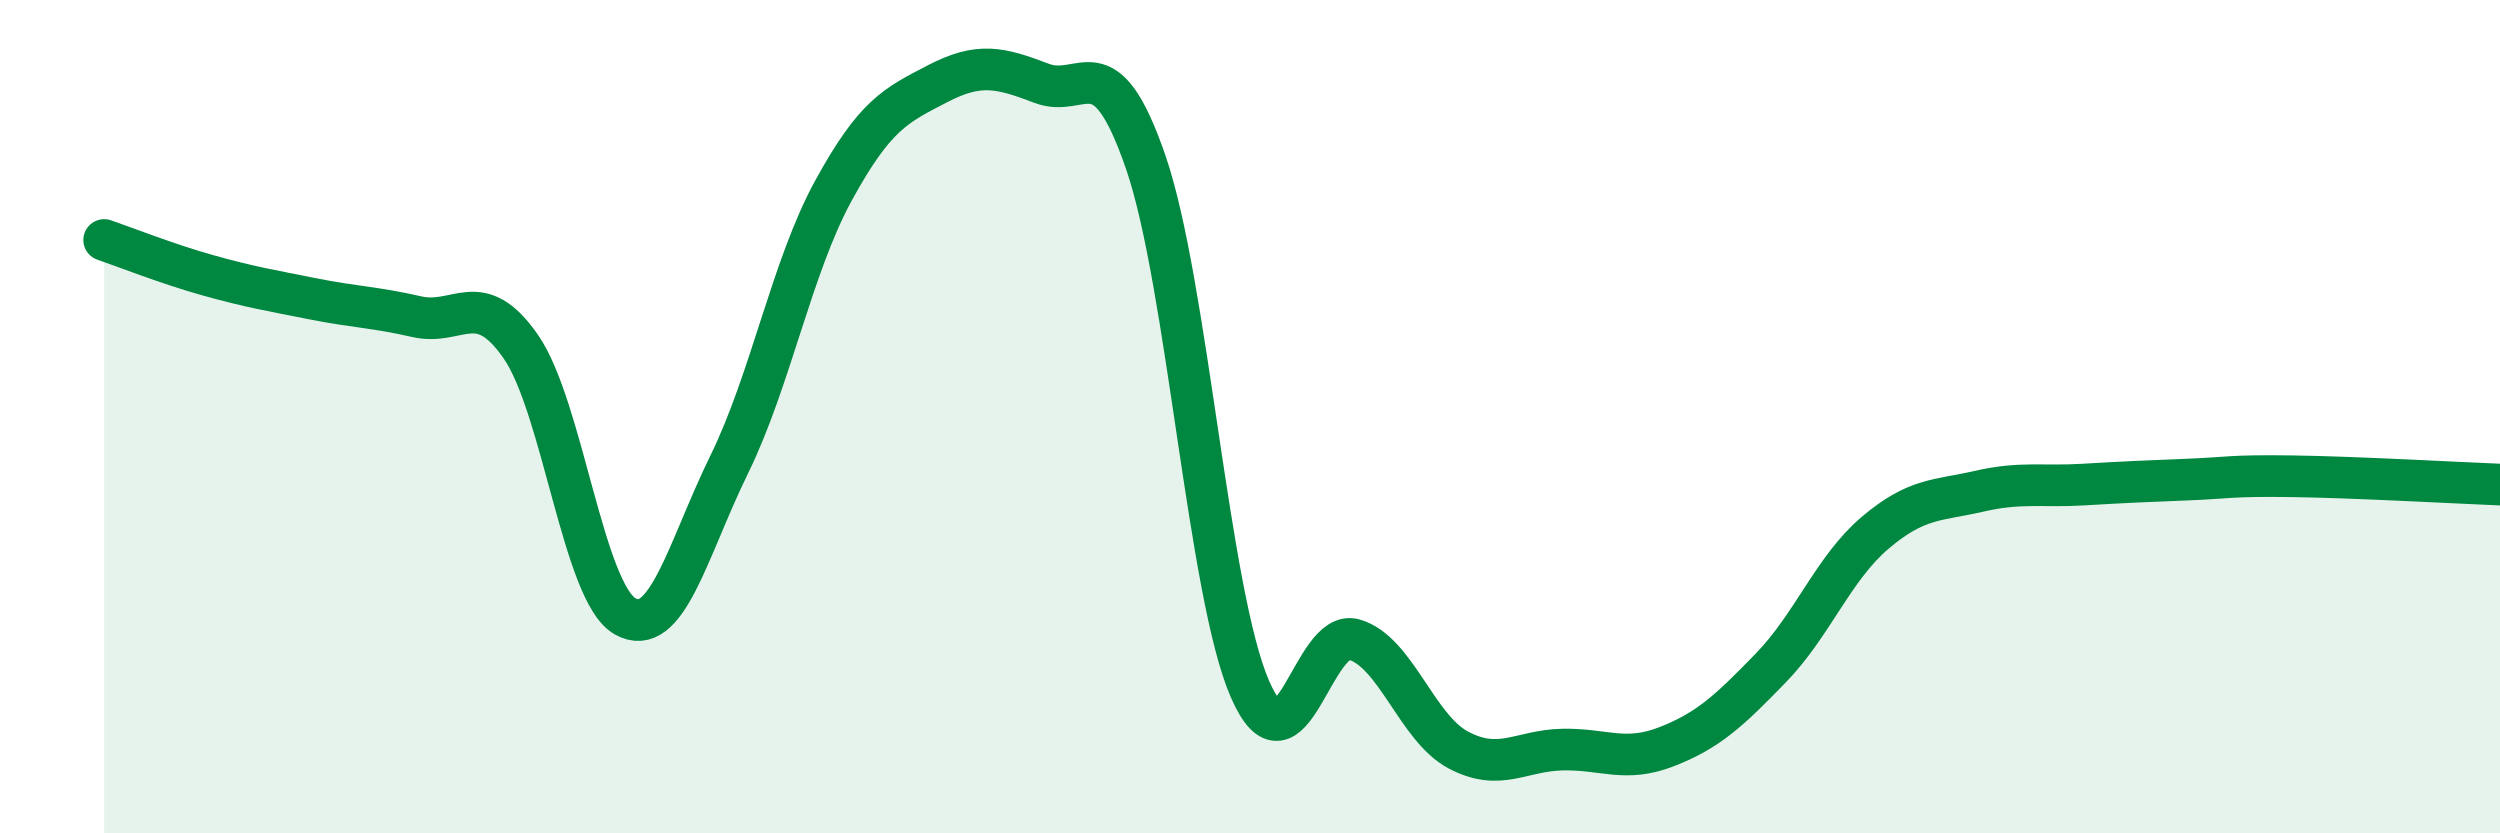
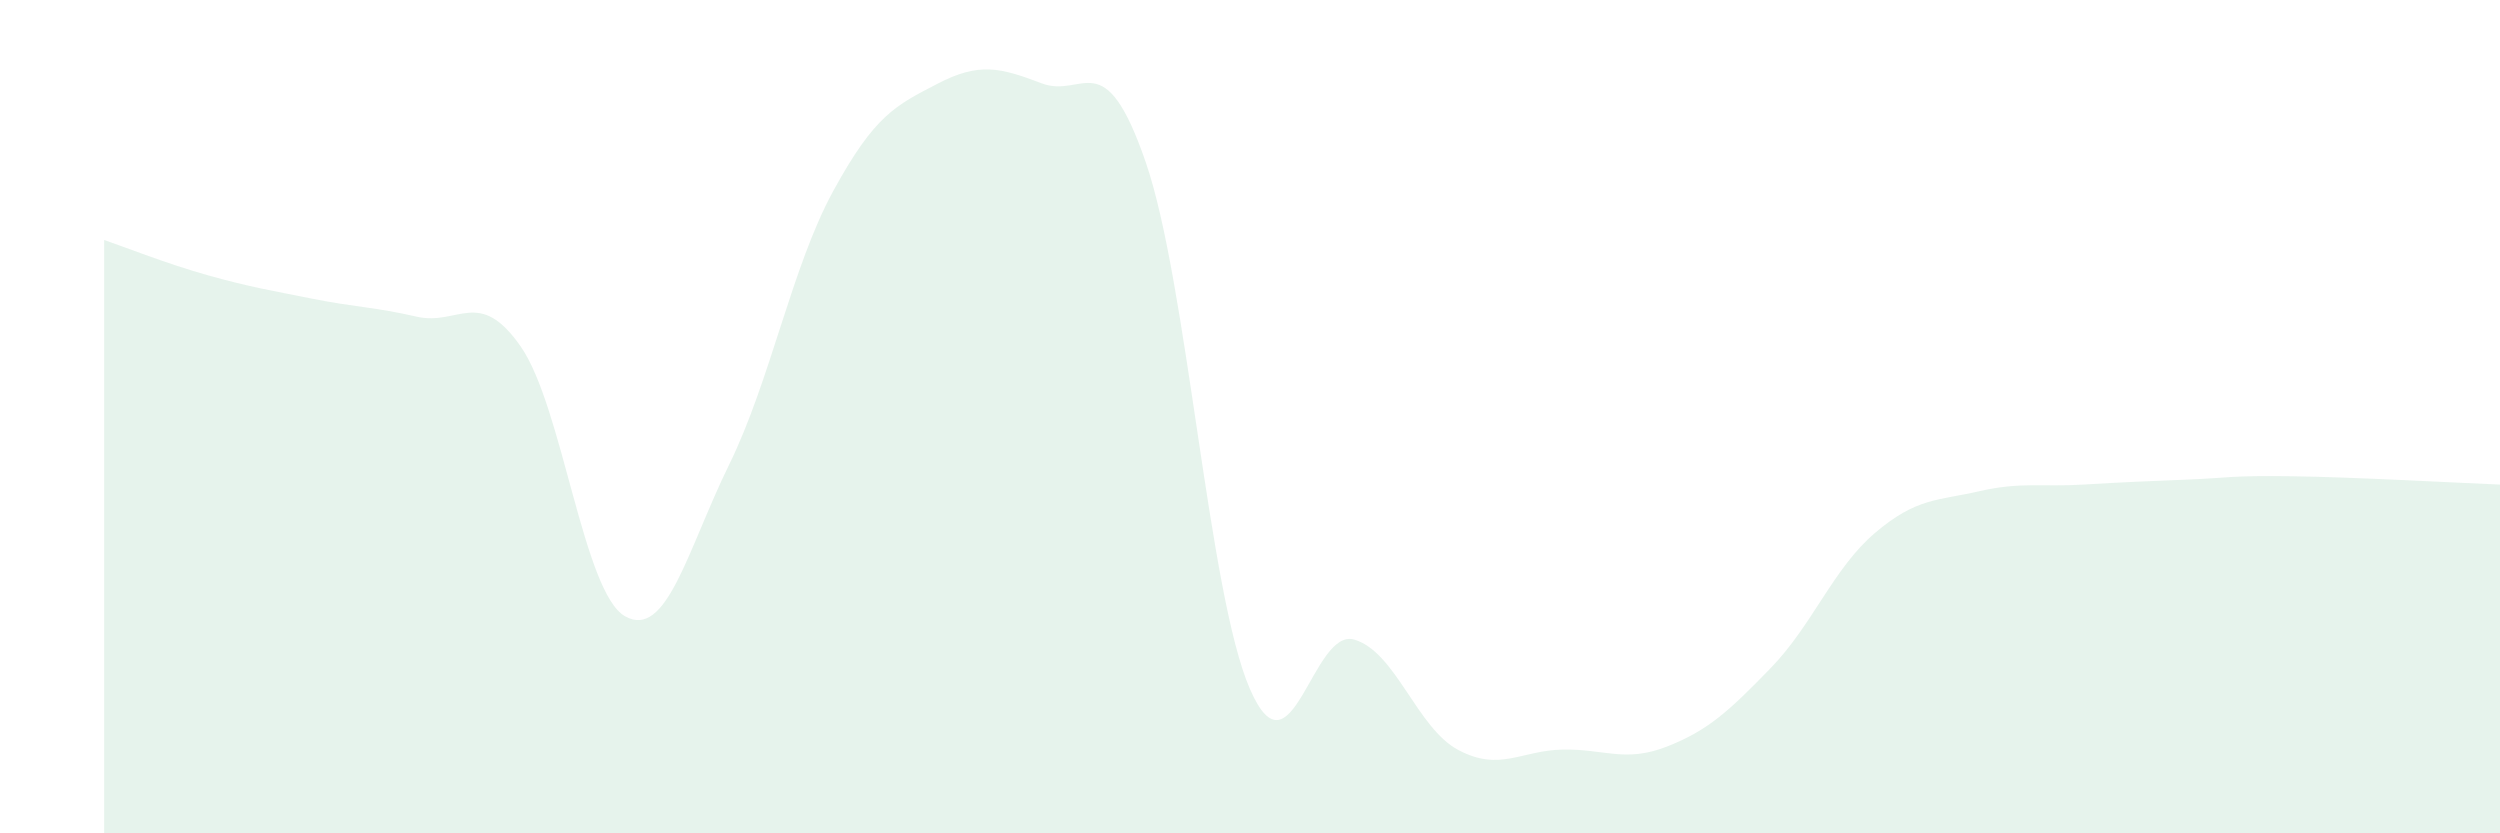
<svg xmlns="http://www.w3.org/2000/svg" width="60" height="20" viewBox="0 0 60 20">
  <path d="M 2.5,5.76 C 3,5.93 4,6.33 5,6.61 C 6,6.89 6.5,6.97 7.5,7.17 C 8.5,7.37 9,7.37 10,7.6 C 11,7.83 11.5,6.88 12.5,8.32 C 13.5,9.76 14,14.22 15,14.79 C 16,15.36 16.5,13.19 17.5,11.15 C 18.5,9.11 19,6.41 20,4.58 C 21,2.75 21.5,2.53 22.5,2.01 C 23.5,1.49 24,1.62 25,2 C 26,2.38 26.5,0.99 27.5,3.9 C 28.5,6.81 29,14.25 30,16.54 C 31,18.83 31.5,15.06 32.5,15.35 C 33.5,15.64 34,17.47 35,18 C 36,18.53 36.5,18.01 37.5,17.99 C 38.5,17.97 39,18.31 40,17.92 C 41,17.53 41.5,17.06 42.5,16.03 C 43.5,15 44,13.64 45,12.79 C 46,11.94 46.5,12.02 47.5,11.79 C 48.5,11.56 49,11.69 50,11.63 C 51,11.57 51.5,11.55 52.5,11.51 C 53.5,11.47 53.5,11.41 55,11.43 C 56.5,11.45 59,11.59 60,11.63L60 20L2.5 20Z" fill="#008740" opacity="0.1" stroke-linecap="round" stroke-linejoin="round" />
-   <path d="M 2.5,5.76 C 3,5.93 4,6.33 5,6.61 C 6,6.89 6.5,6.97 7.5,7.17 C 8.5,7.37 9,7.37 10,7.6 C 11,7.83 11.5,6.88 12.5,8.32 C 13.5,9.76 14,14.22 15,14.79 C 16,15.36 16.5,13.19 17.5,11.15 C 18.5,9.11 19,6.41 20,4.58 C 21,2.75 21.5,2.53 22.5,2.01 C 23.5,1.49 24,1.62 25,2 C 26,2.38 26.5,0.99 27.5,3.9 C 28.5,6.81 29,14.25 30,16.54 C 31,18.83 31.5,15.06 32.5,15.35 C 33.5,15.64 34,17.47 35,18 C 36,18.53 36.5,18.01 37.5,17.99 C 38.5,17.97 39,18.31 40,17.92 C 41,17.53 41.5,17.06 42.5,16.03 C 43.5,15 44,13.64 45,12.79 C 46,11.94 46.5,12.02 47.5,11.79 C 48.5,11.56 49,11.69 50,11.63 C 51,11.57 51.5,11.55 52.5,11.51 C 53.5,11.47 53.5,11.41 55,11.43 C 56.5,11.45 59,11.59 60,11.63" stroke="#008740" stroke-width="1" fill="none" stroke-linecap="round" stroke-linejoin="round" />
</svg>